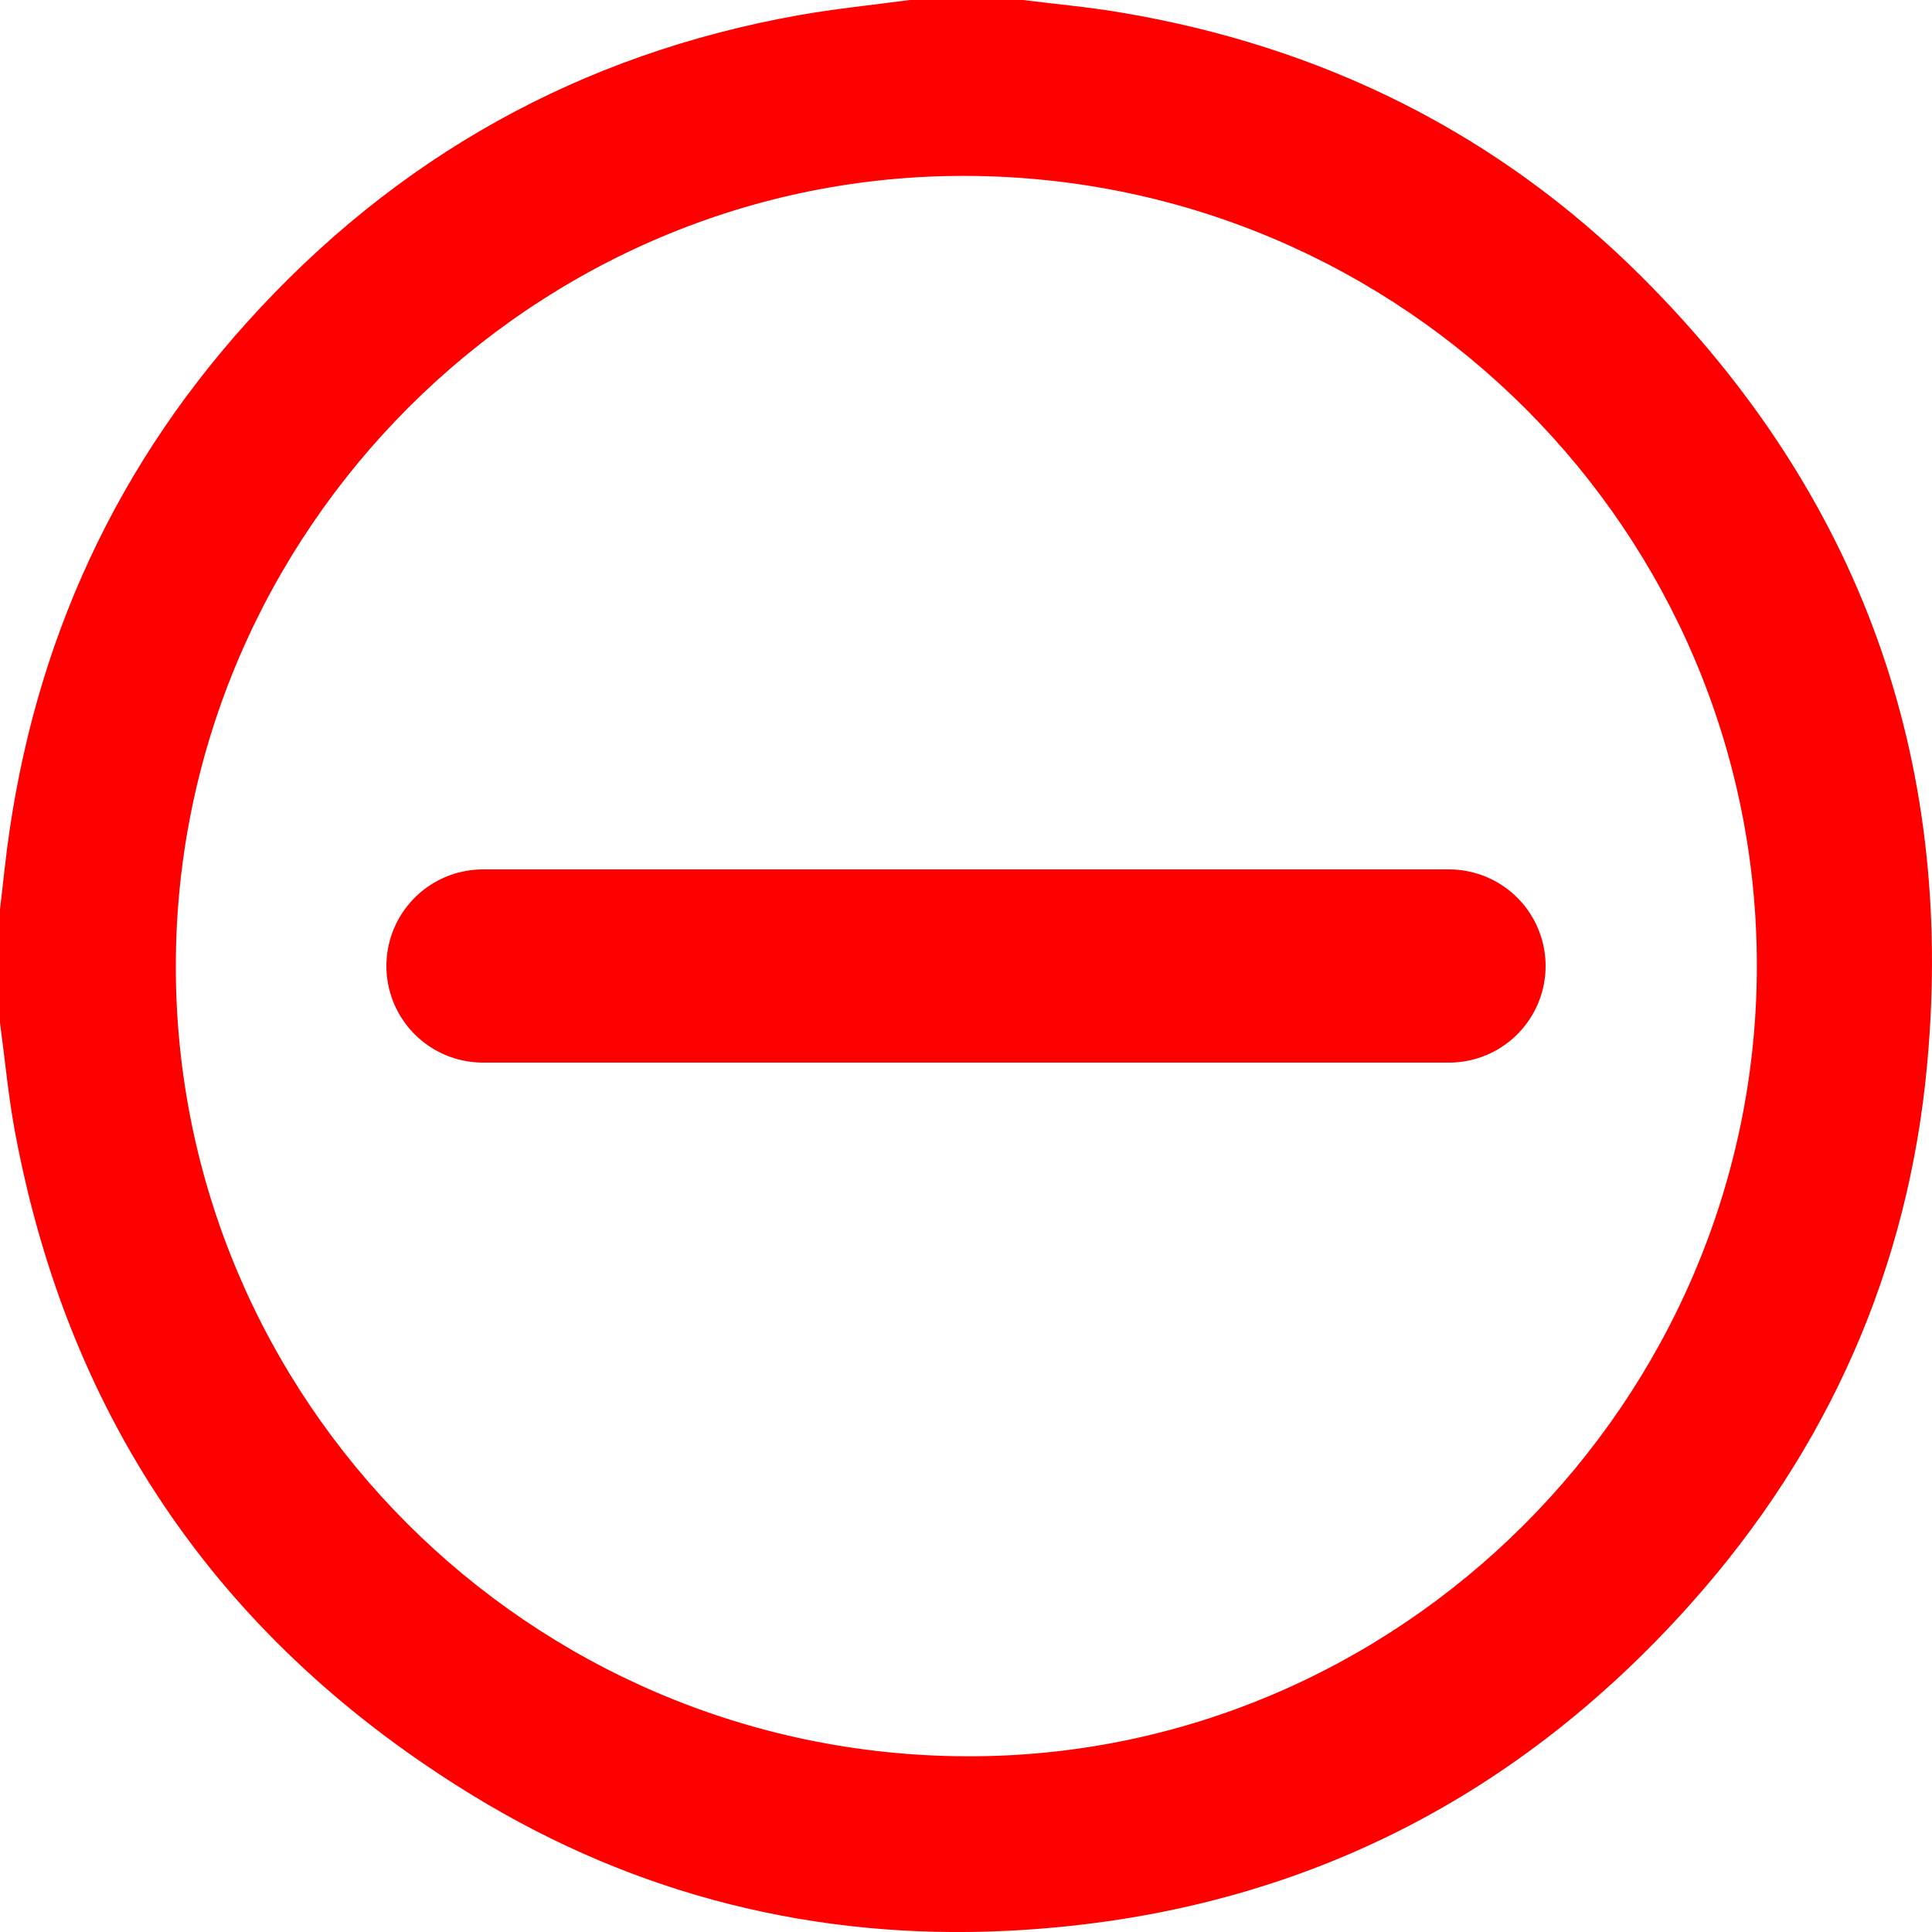
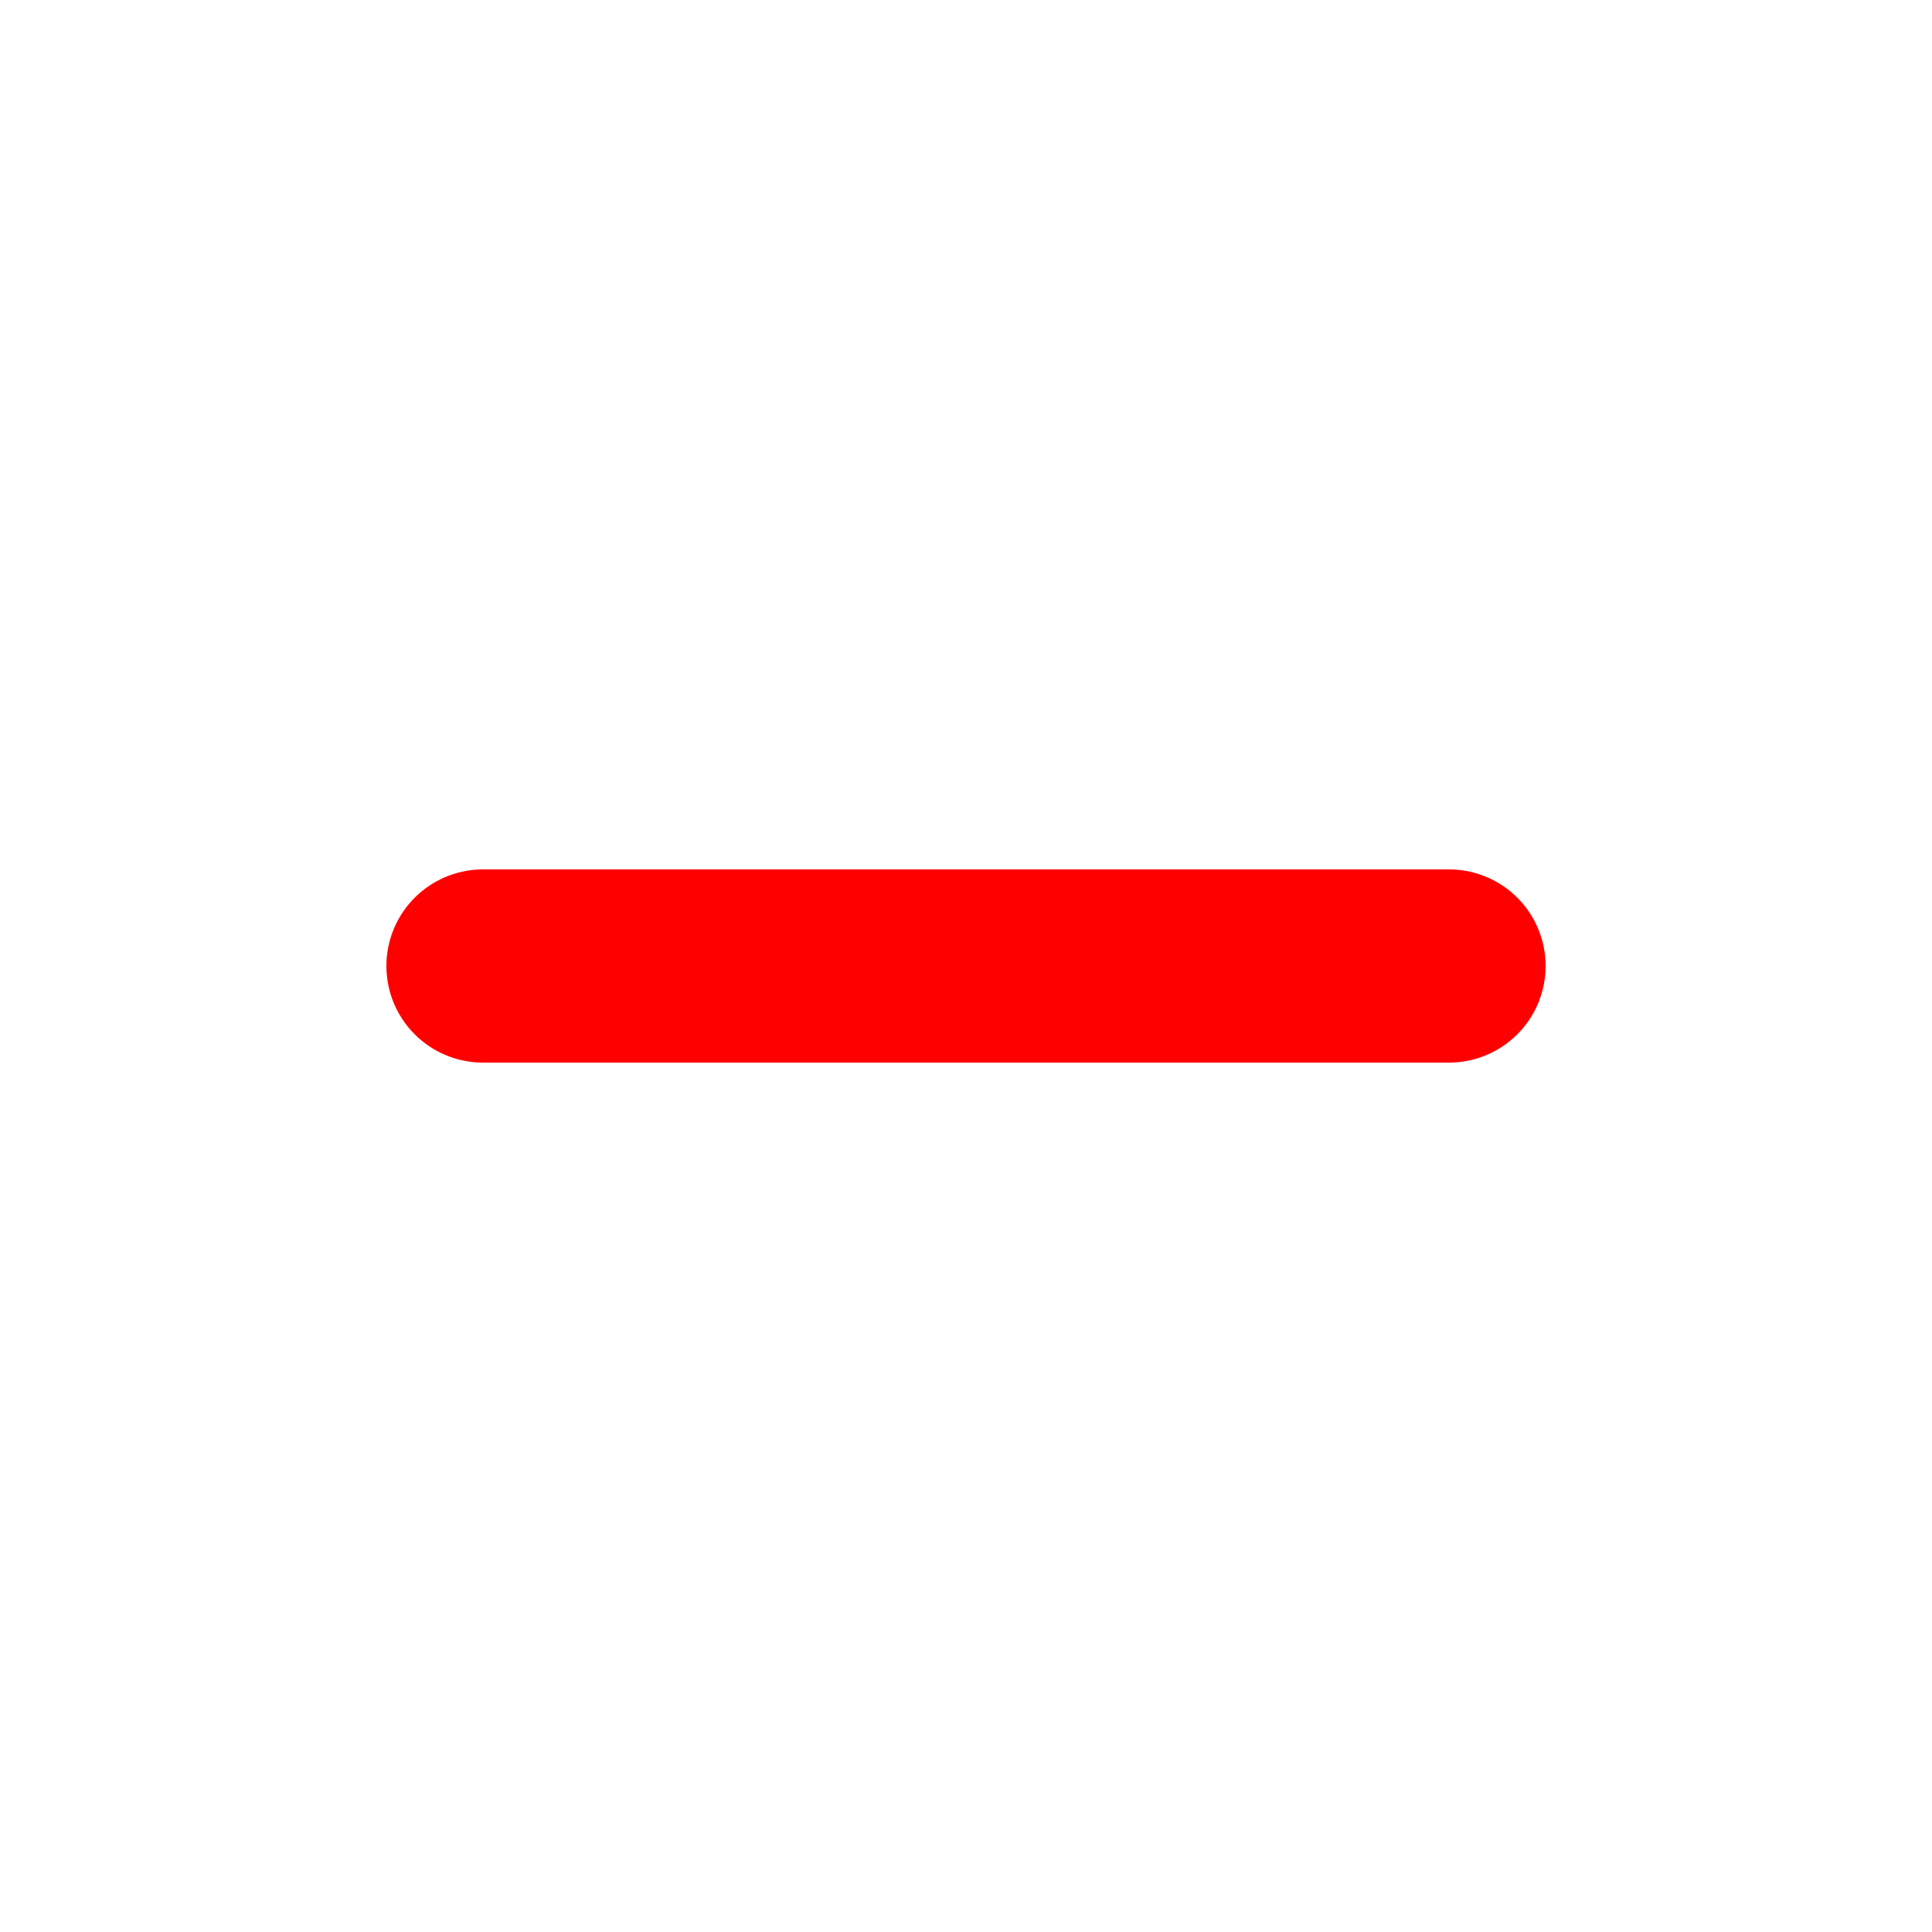
<svg xmlns="http://www.w3.org/2000/svg" width="20" height="20" viewBox="0 0 20 20" fill="none">
-   <path d="M9.418 0C9.808 0 10.2 0 10.59 0C10.925 0.042 11.262 0.072 11.594 0.128C13.683 0.477 15.504 1.375 17.002 2.872C19.249 5.118 20.239 7.847 19.951 11.006C19.759 13.127 18.928 15.002 17.509 16.595C15.625 18.71 13.253 19.85 10.423 19.988C8.45 20.084 6.595 19.624 4.906 18.594C2.31 17.011 0.716 14.718 0.156 11.722C0.086 11.347 0.051 10.965 0 10.587C0 10.196 0 9.805 0 9.415C0.016 9.274 0.032 9.134 0.048 8.993C0.288 6.841 1.109 4.942 2.56 3.333C4.101 1.624 6.01 0.557 8.281 0.155C8.657 0.089 9.038 0.051 9.418 0ZM18.187 10.003C18.19 5.507 14.531 1.843 10.015 1.821C5.526 1.798 1.824 5.493 1.82 9.998C1.817 14.494 5.475 18.159 9.992 18.181C14.48 18.203 18.183 14.508 18.187 10.003Z" fill="#FF0000" />
  <path d="M5 10H15" stroke="#FF0000" stroke-width="2" stroke-linecap="round" />
</svg>